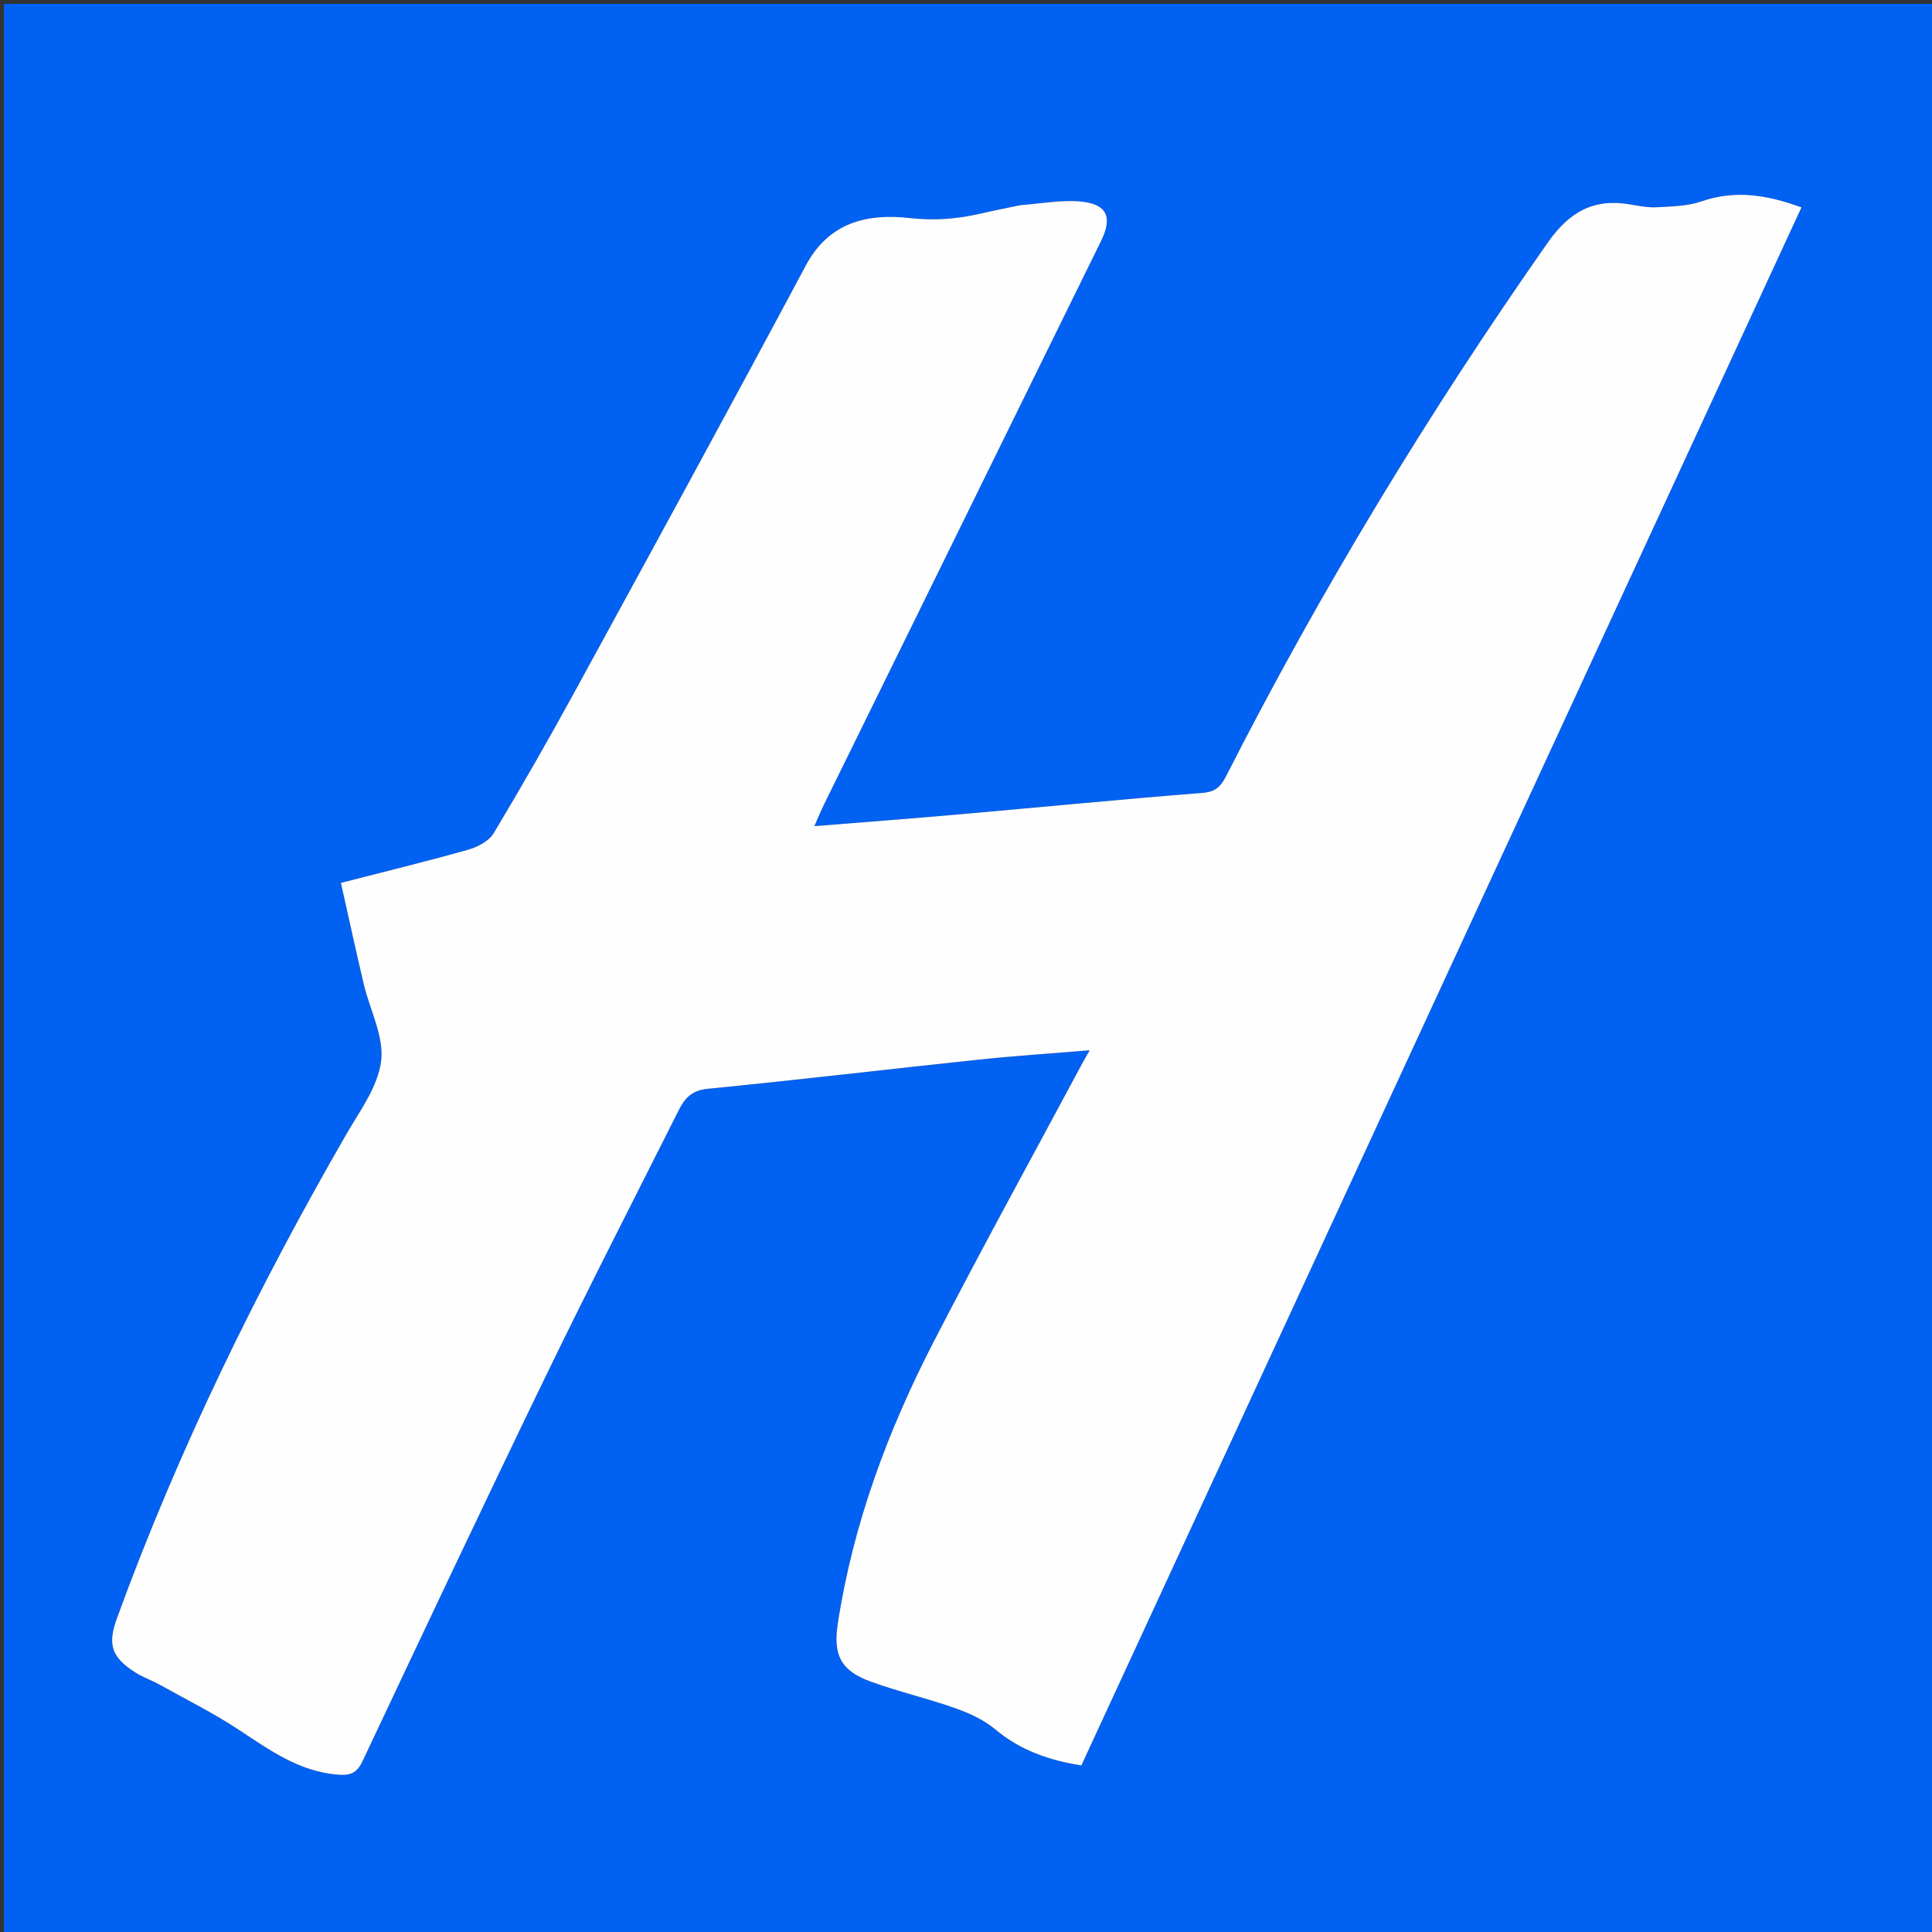
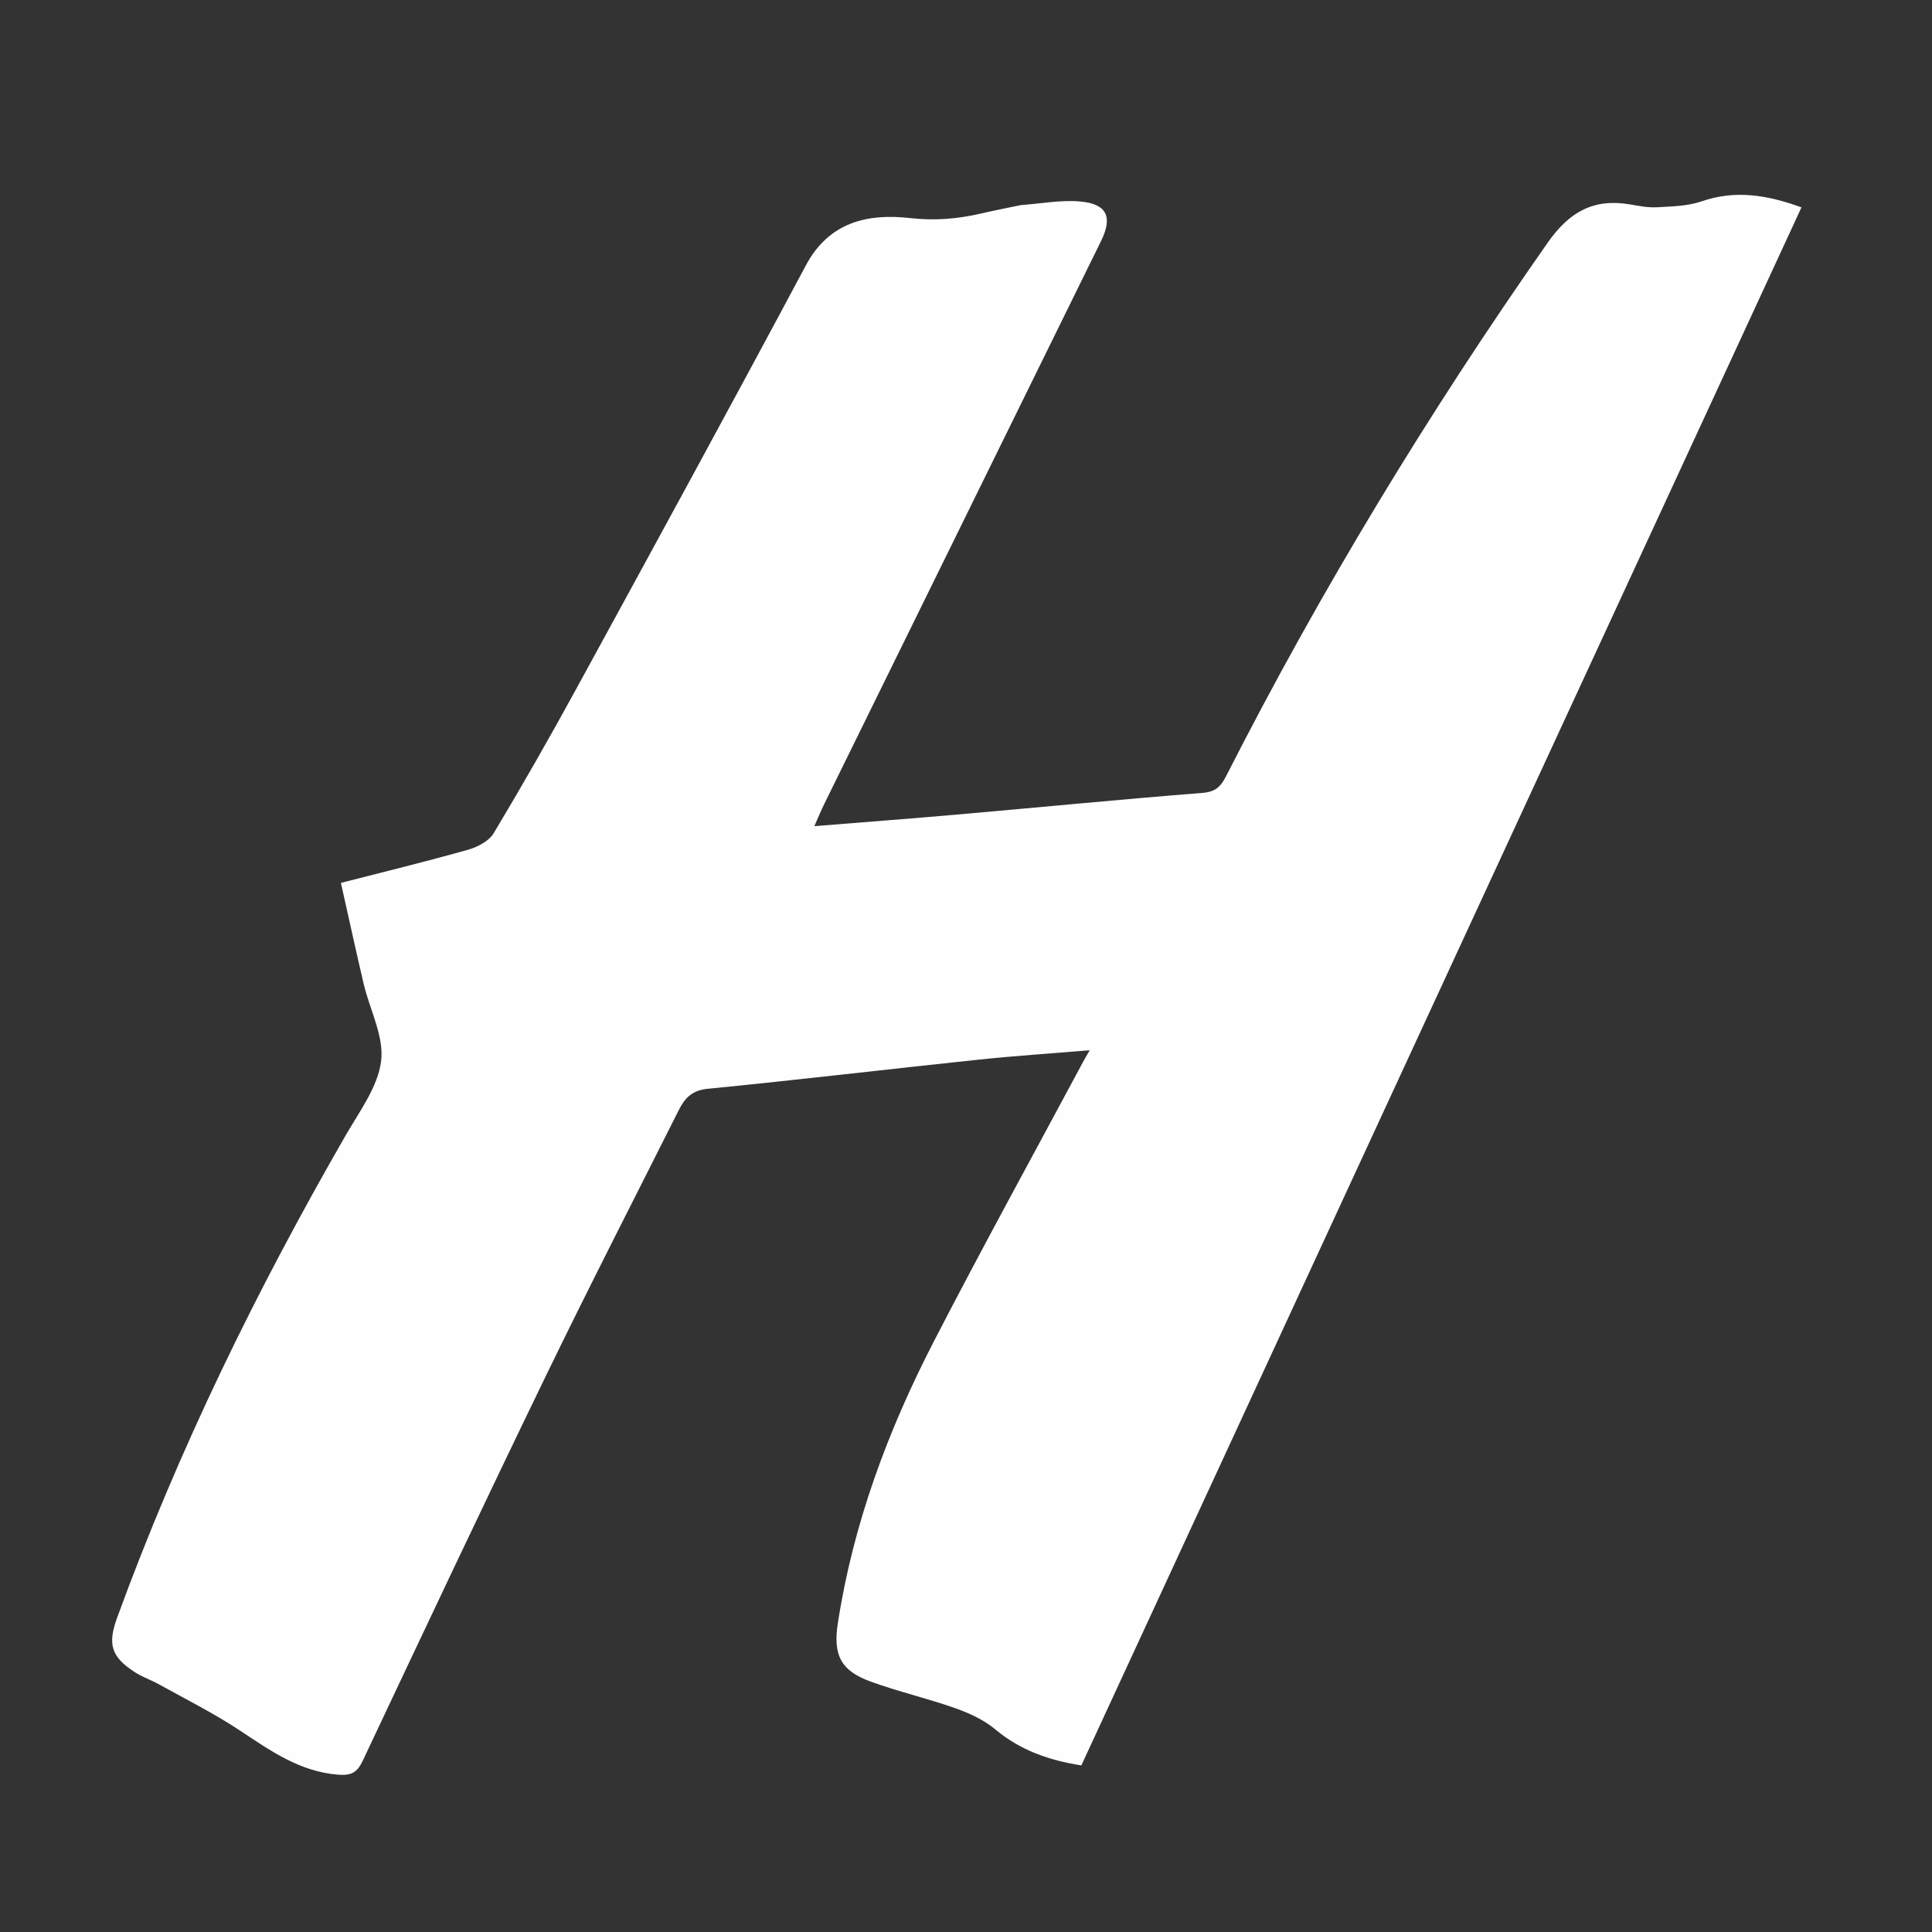
<svg xmlns="http://www.w3.org/2000/svg" version="1.1" id="Layer_1" x="0px" y="0px" width="100%" viewBox="0 0 500 500" enable-background="new 0 0 500 500" xml:space="preserve">
  <rect x="0" y="0" width="500" height="500" fill="#333333" stroke="none" />
-   <path fill="#0061F2" opacity="1" stroke="none" d=" M280,501   C186.667,501 93.833,501 1,501   C1,334.333 1,167.667 1,1   C167.667,1 334.333,1 501,1   C501,167.667 501,334.333 501,501   C427.5,501 354,501 280,501  M263.73,53.15   C260.475,53.844 257.208,54.491 253.966,55.242   C247.852,56.657 241.952,57.165 235.444,56.433   C224.687,55.223 214.603,57.347 208.549,68.692   C188.963,105.387 169.013,141.888 149.072,178.393   C142.215,190.945 135.119,203.375 127.762,215.639   C126.538,217.681 123.593,219.213 121.14,219.907   C110.467,222.924 99.683,225.545 88.226,228.493   C90.339,237.894 92.159,246.306 94.135,254.682   C95.713,261.368 99.428,268.251 98.634,274.602   C97.799,281.288 93.038,287.62 89.473,293.809   C66.419,333.833 46.185,375.179 30.329,418.611   C27.8,425.536 28.734,428.817 35.007,432.824   C36.956,434.069 39.21,434.824 41.241,435.955   C48.165,439.81 55.292,443.368 61.889,447.723   C69.847,452.976 77.457,458.486 87.477,459.284   C90.892,459.556 92.429,458.749 93.873,455.688   C109.493,422.579 125.096,389.46 141.059,356.516   C152.303,333.309 164.081,310.362 175.653,287.315   C177.179,284.275 179.017,282.186 183.093,281.786   C206.458,279.49 229.775,276.716 253.123,274.251   C262.488,273.263 271.893,272.648 282.017,271.802   C281.146,273.329 280.655,274.146 280.206,274.985   C267.327,299.038 254.165,322.945 241.66,347.192   C229.785,370.216 220.793,394.334 216.828,420.115   C215.575,428.26 217.524,432.351 225.318,435.19   C232.491,437.803 239.987,439.522 247.187,442.07   C250.851,443.367 254.624,445.087 257.564,447.551   C264.072,453.005 271.53,455.578 279.853,456.886   C342.004,322.417 404.081,188.107 466.216,53.672   C457.346,50.43 449.078,49.094 440.332,52.12   C436.758,53.357 432.72,53.41 428.872,53.636   C426.579,53.77 424.223,53.315 421.931,52.916   C412.508,51.274 406.169,54.776 400.569,62.768   C369.658,106.881 341.787,152.791 317.355,200.785   C315.936,203.572 314.593,204.932 311.19,205.201   C290.113,206.869 269.067,208.931 248.004,210.78   C235.757,211.855 223.498,212.778 210.761,213.808   C211.687,211.715 212.413,209.907 213.27,208.163   C237.157,159.562 261.057,110.968 284.952,62.371   C288.023,56.127 286.492,52.738 279.463,52.136   C274.567,51.717 269.553,52.678 263.73,53.15  z" />
  <path fill="#FEFEFF" opacity="1" stroke="none" d=" M264.161,53.086   C269.553,52.678 274.567,51.717 279.463,52.136   C286.492,52.738 288.023,56.127 284.952,62.371   C261.057,110.968 237.157,159.562 213.27,208.163   C212.413,209.907 211.687,211.715 210.761,213.808   C223.498,212.778 235.757,211.855 248.004,210.78   C269.067,208.931 290.113,206.869 311.19,205.201   C314.593,204.932 315.936,203.572 317.355,200.785   C341.787,152.791 369.658,106.881 400.569,62.768   C406.169,54.776 412.508,51.274 421.931,52.916   C424.223,53.315 426.579,53.77 428.872,53.636   C432.72,53.41 436.758,53.357 440.332,52.12   C449.078,49.094 457.346,50.43 466.216,53.672   C404.081,188.107 342.004,322.417 279.853,456.886   C271.53,455.578 264.072,453.005 257.564,447.551   C254.624,445.087 250.851,443.367 247.187,442.07   C239.987,439.522 232.491,437.803 225.318,435.19   C217.524,432.351 215.575,428.26 216.828,420.115   C220.793,394.334 229.785,370.216 241.66,347.192   C254.165,322.945 267.327,299.038 280.206,274.985   C280.655,274.146 281.146,273.329 282.017,271.802   C271.893,272.648 262.488,273.263 253.123,274.251   C229.775,276.716 206.458,279.49 183.093,281.786   C179.017,282.186 177.179,284.275 175.653,287.315   C164.081,310.362 152.303,333.309 141.059,356.516   C125.096,389.46 109.493,422.579 93.873,455.688   C92.429,458.749 90.892,459.556 87.477,459.284   C77.457,458.486 69.847,452.976 61.889,447.723   C55.292,443.368 48.165,439.81 41.241,435.955   C39.21,434.824 36.956,434.069 35.007,432.824   C28.734,428.817 27.8,425.536 30.329,418.611   C46.185,375.179 66.419,333.833 89.473,293.809   C93.038,287.62 97.799,281.288 98.634,274.602   C99.428,268.251 95.713,261.368 94.135,254.682   C92.159,246.306 90.339,237.894 88.226,228.493   C99.683,225.545 110.467,222.924 121.14,219.907   C123.593,219.213 126.538,217.681 127.762,215.639   C135.119,203.375 142.215,190.945 149.072,178.393   C169.013,141.888 188.963,105.387 208.549,68.692   C214.603,57.347 224.687,55.223 235.444,56.433   C241.952,57.165 247.852,56.657 253.966,55.242   C257.208,54.491 260.475,53.844 264.161,53.086  z" />
</svg>